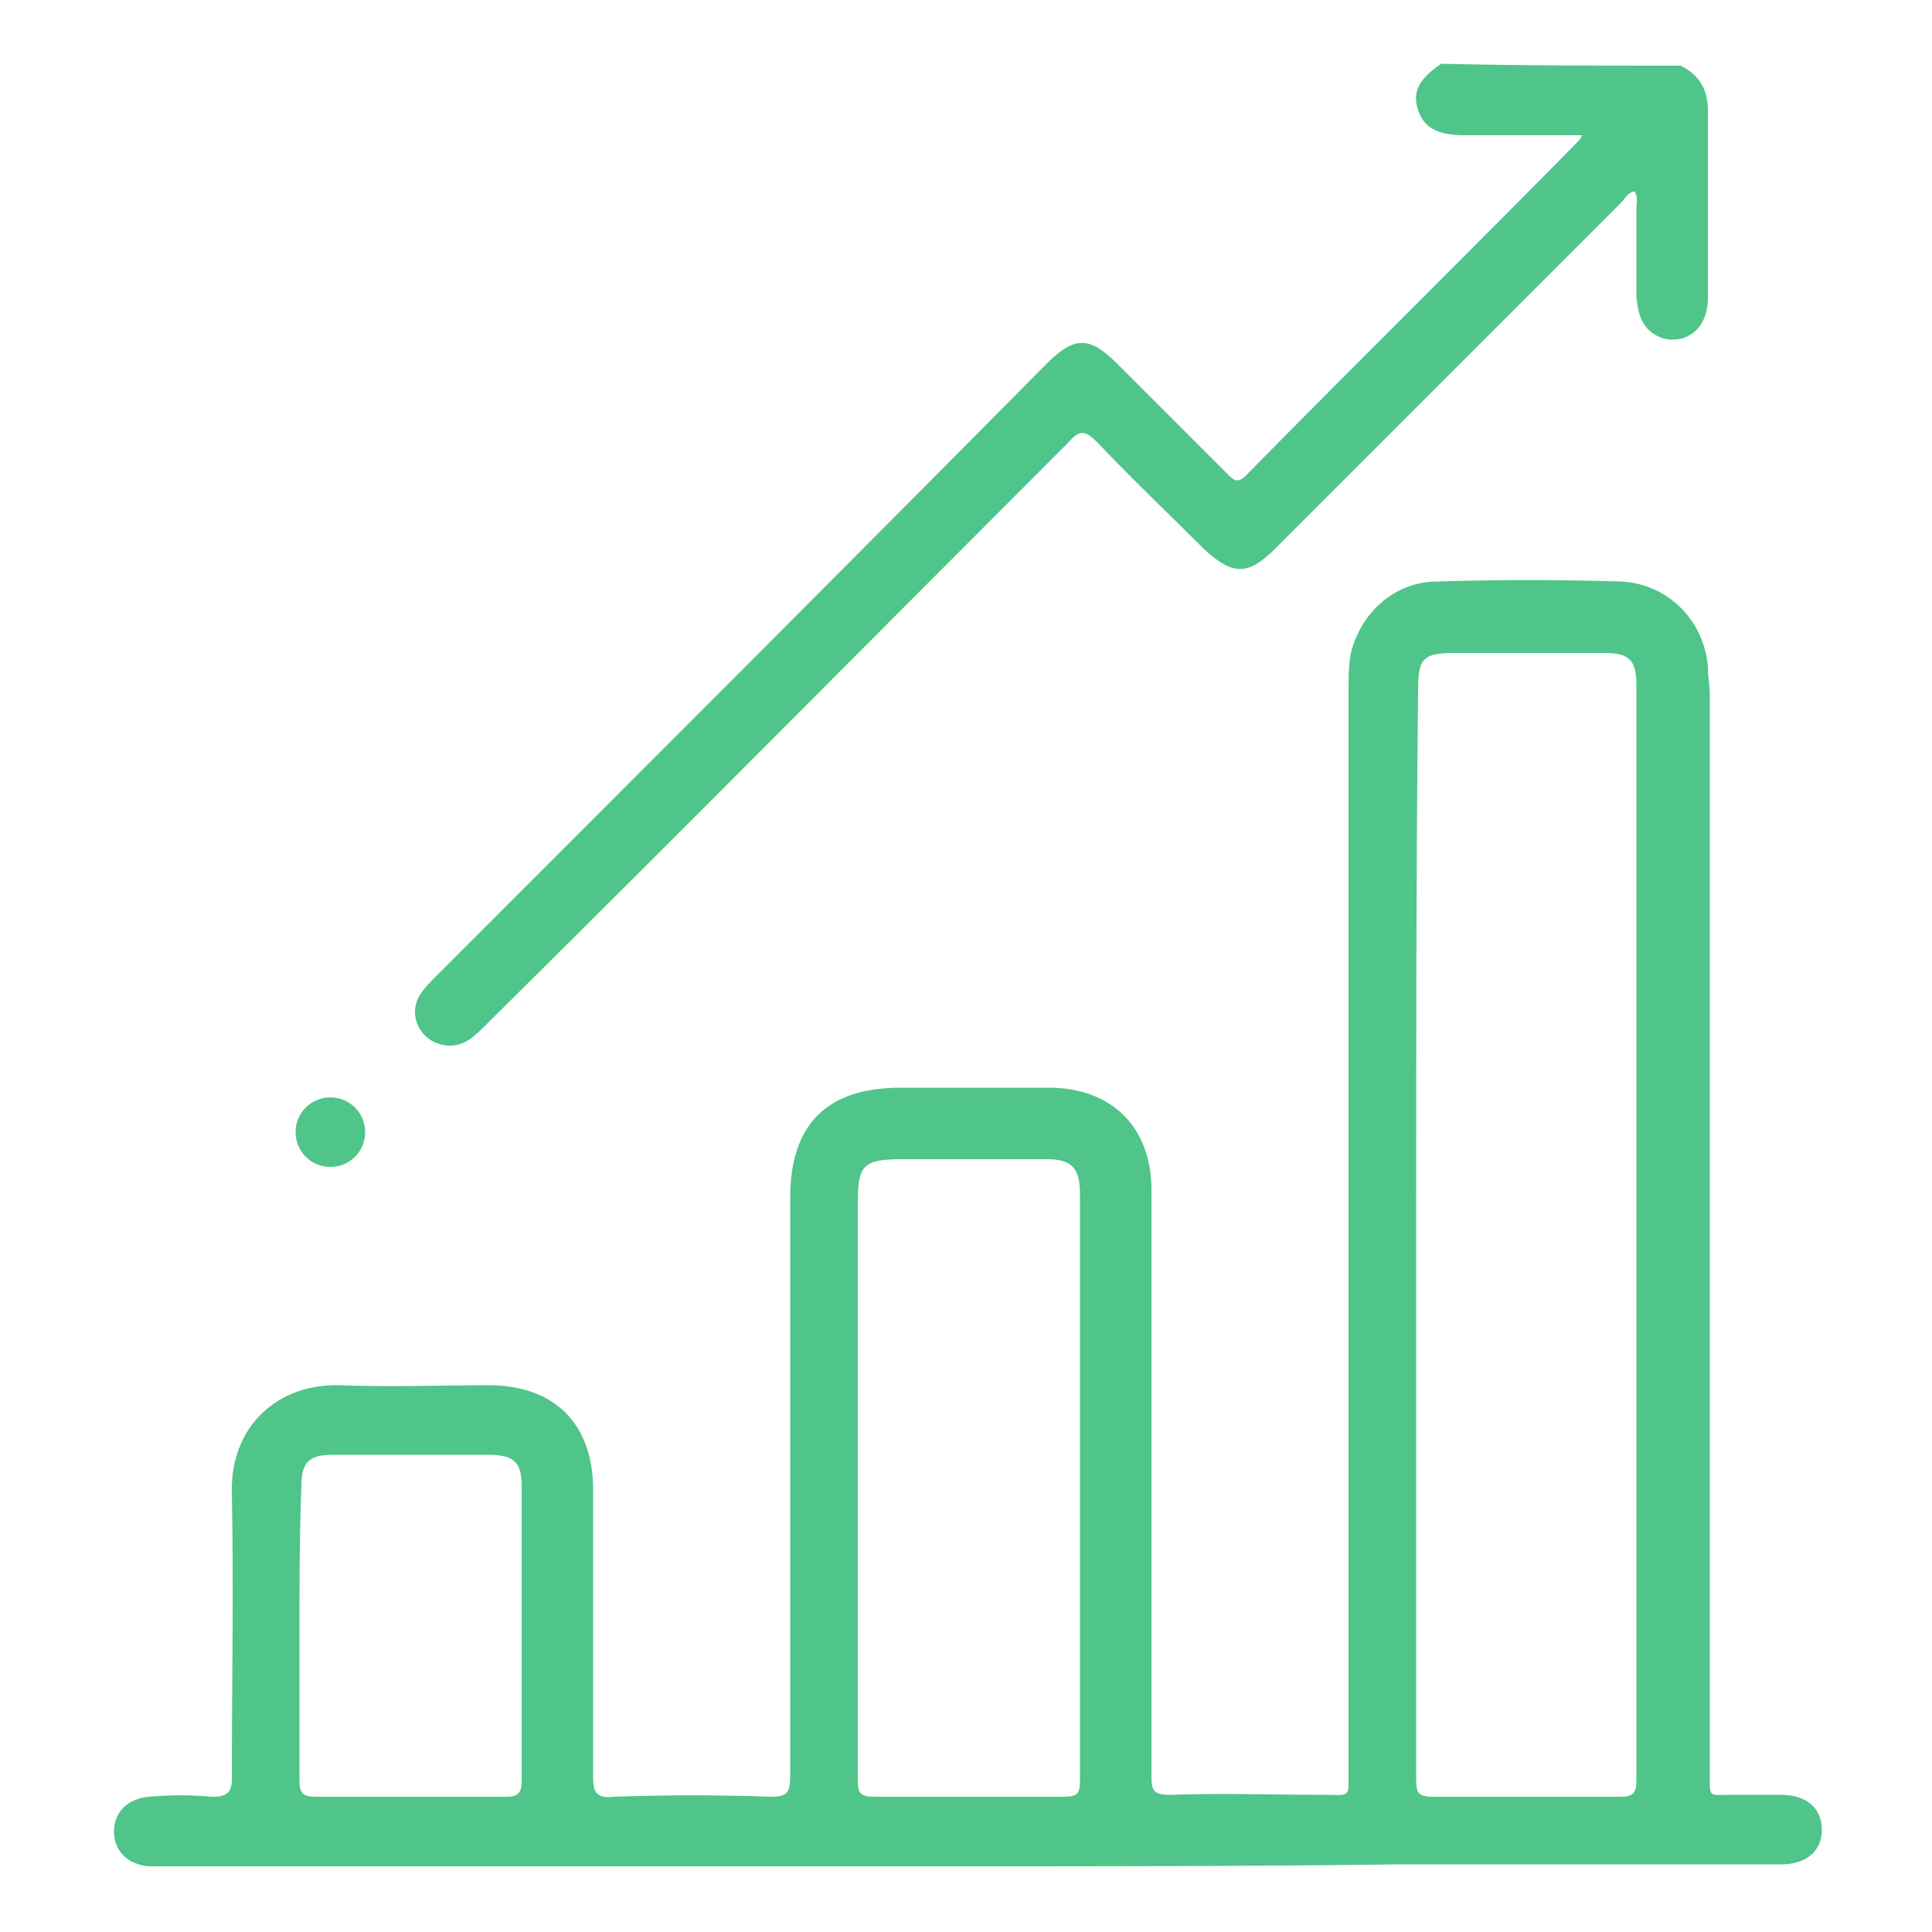
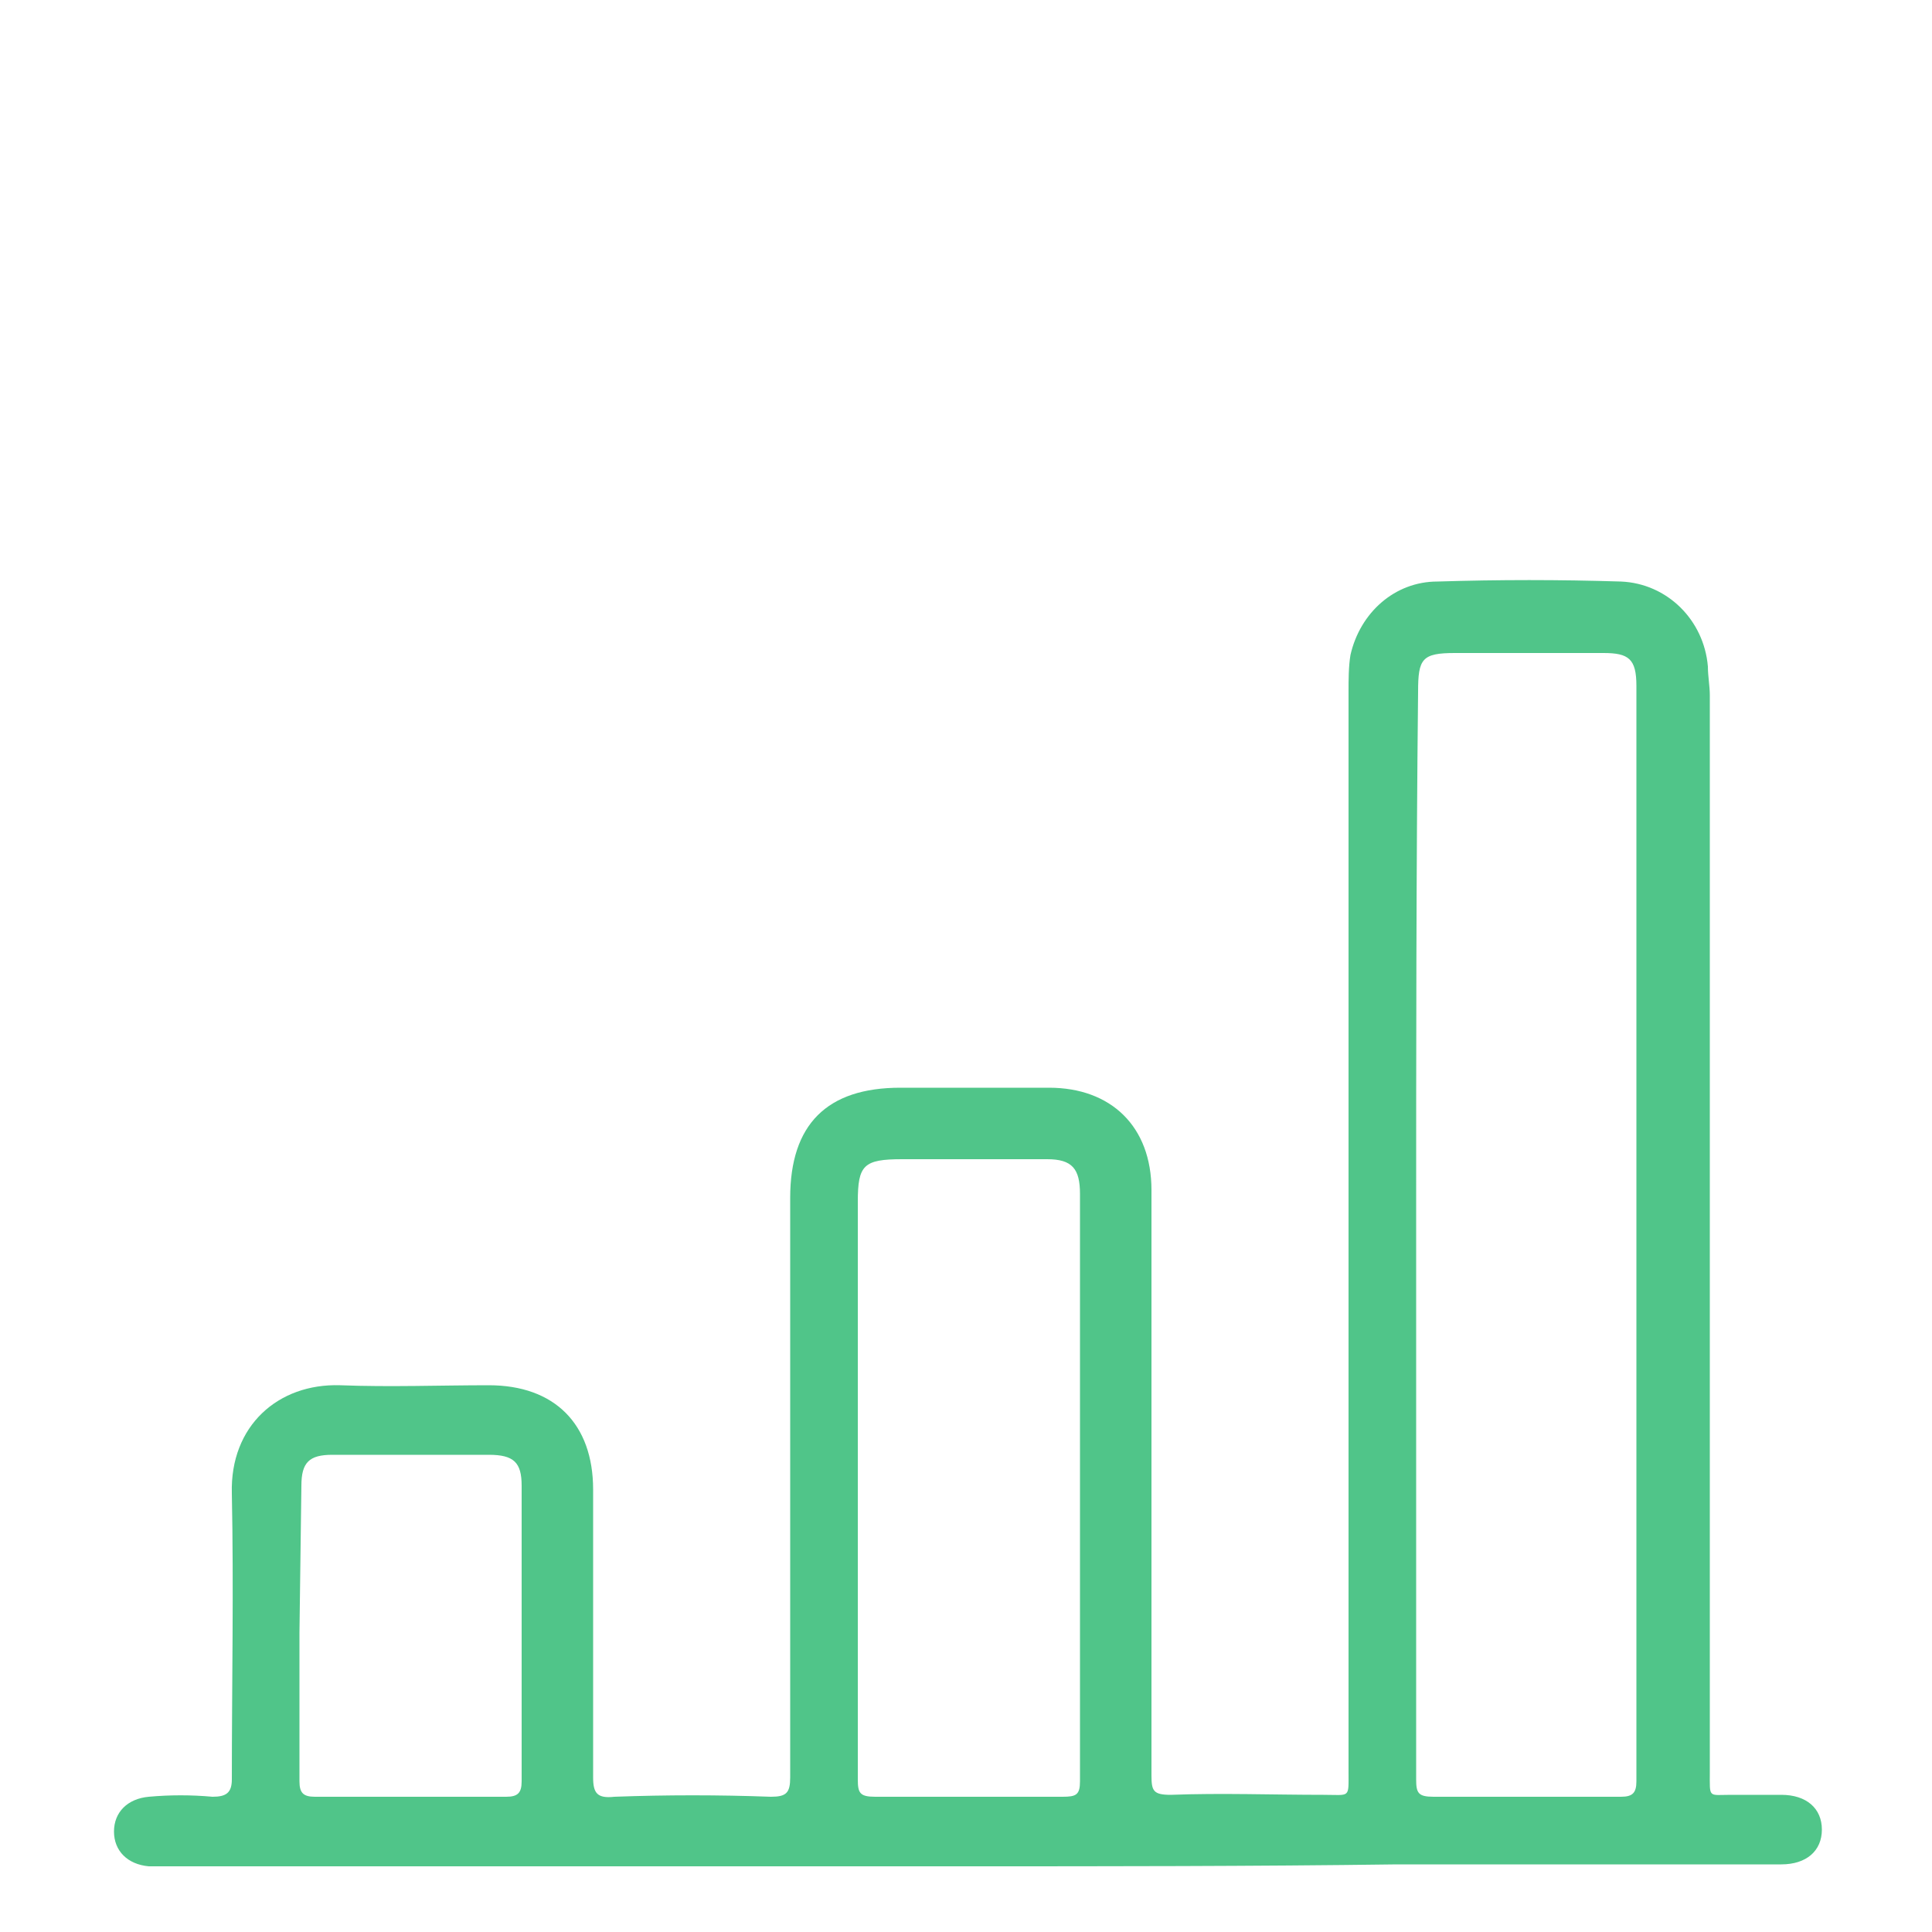
<svg xmlns="http://www.w3.org/2000/svg" version="1.1" id="Layer_1" x="0px" y="0px" viewBox="0 0 100 100" style="enable-background:new 0 0 100 100;" xml:space="preserve">
  <style type="text/css">
	.st0{fill:#50C589;}
</style>
  <g>
-     <path class="st0" d="M87,3.4c1,0.5,1.4,1.3,1.4,2.3c0,3.2,0,6.4,0,9.7c0,2-1.6,2.5-2.6,2c-0.8-0.4-1-1.1-1.1-2c0-1.5,0-3.1,0-4.6   c0-0.3,0.1-0.6-0.1-0.9c-0.4,0.1-0.5,0.4-0.7,0.6c-6,6-11.9,11.9-17.9,17.9c-1.4,1.4-2.2,1.4-3.7,0c-1.8-1.8-3.7-3.6-5.5-5.5   c-0.6-0.6-0.9-0.7-1.5,0c-10,10-20,20.1-30.1,30.1c-0.3,0.3-0.6,0.6-0.9,0.8c-0.7,0.5-1.7,0.4-2.3-0.2c-0.6-0.6-0.7-1.5-0.2-2.2   c0.2-0.3,0.5-0.6,0.7-0.8c10.6-10.6,21.2-21.2,31.7-31.8c1.4-1.4,2.2-1.4,3.6,0c1.9,1.9,3.9,3.9,5.8,5.8c0.3,0.3,0.5,0.4,0.9,0   c5.7-5.8,11.5-11.5,17.2-17.3c0,0,0.1-0.1,0.2-0.3c-0.6,0-1.1,0-1.6,0c-1.5,0-3,0-4.5,0c-1.4,0-2.1-0.4-2.4-1.3   c-0.3-0.9,0-1.6,1.2-2.4C78.8,3.4,82.9,3.4,87,3.4z" />
-     <path class="st0" d="M50,96.6c-13.8,0-27.6,0-41.4,0c-0.3,0-0.6,0-0.9,0c-1.1-0.1-1.8-0.8-1.8-1.8c0-1,0.7-1.7,1.8-1.8   c1.1-0.1,2.2-0.1,3.3,0c0.7,0,1-0.2,1-0.9c0-4.9,0.1-9.9,0-14.8c-0.1-3.5,2.4-5.7,5.6-5.6c2.6,0.1,5.2,0,7.7,0c3.4,0,5.4,2,5.4,5.4   c0,5,0,10,0,14.9c0,0.8,0.2,1.1,1.1,1c2.7-0.1,5.4-0.1,8.1,0c0.8,0,1-0.2,1-1c0-10,0-20,0-30c0-3.8,1.9-5.7,5.7-5.7   c2.6,0,5.2,0,7.7,0c3.2,0,5.3,2,5.3,5.3c0,10.1,0,20.2,0,30.3c0,0.8,0.1,1,1,1c2.6-0.1,5.3,0,7.9,0c1.4,0,1.3,0.2,1.3-1.2   c0-18.6,0-37.3,0-55.9c0-0.6,0-1.3,0.1-1.9c0.5-2.2,2.3-3.8,4.5-3.8c3.2-0.1,6.3-0.1,9.5,0c2.4,0.1,4.3,2,4.5,4.4   c0,0.5,0.1,1,0.1,1.5c0,18.6,0,37.2,0,55.7c0,1.4-0.1,1.2,1.1,1.2c0.8,0,1.7,0,2.6,0c1.3,0,2.1,0.7,2.1,1.8c0,1.1-0.8,1.8-2.1,1.8   c-6.6,0-13.2,0-19.9,0C64.8,96.6,57.4,96.6,50,96.6z M73.3,63.8c0,9.4,0,18.9,0,28.3c0,0.7,0.1,0.9,0.9,0.9c3.2,0,6.5,0,9.7,0   c0.6,0,0.8-0.2,0.8-0.8c0-18.9,0-37.8,0-56.7c0-1.4-0.4-1.7-1.7-1.7c-2.6,0-5.2,0-7.7,0c-1.7,0-1.9,0.3-1.9,2   C73.3,45.1,73.3,54.4,73.3,63.8z M44.4,76.9c0,5.1,0,10.1,0,15.2c0,0.7,0.1,0.9,0.9,0.9c3.2,0,6.5,0,9.7,0c0.7,0,0.9-0.1,0.9-0.8   c0-10.1,0-20.3,0-30.4c0-1.3-0.4-1.8-1.7-1.8c-2.5,0-5,0-7.5,0c-2,0-2.3,0.3-2.3,2.2C44.4,67.1,44.4,72,44.4,76.9z M15.5,84.5   c0,2.6,0,5.2,0,7.7c0,0.6,0.2,0.8,0.8,0.8c3.3,0,6.6,0,9.9,0c0.6,0,0.8-0.2,0.8-0.8c0-5.1,0-10.2,0-15.3c0-1.2-0.4-1.6-1.7-1.6   c-2.7,0-5.4,0-8.1,0c-1.2,0-1.6,0.4-1.6,1.6C15.5,79.5,15.5,82,15.5,84.5z" />
-     <path class="st0" d="M17.1,60.4c-1,0-1.8-0.8-1.8-1.8c0-1,0.8-1.8,1.8-1.8c1,0,1.8,0.8,1.8,1.8C18.9,59.6,18.1,60.4,17.1,60.4z" />
+     <path class="st0" d="M50,96.6c-13.8,0-27.6,0-41.4,0c-0.3,0-0.6,0-0.9,0c-1.1-0.1-1.8-0.8-1.8-1.8c0-1,0.7-1.7,1.8-1.8   c1.1-0.1,2.2-0.1,3.3,0c0.7,0,1-0.2,1-0.9c0-4.9,0.1-9.9,0-14.8c-0.1-3.5,2.4-5.7,5.6-5.6c2.6,0.1,5.2,0,7.7,0c3.4,0,5.4,2,5.4,5.4   c0,5,0,10,0,14.9c0,0.8,0.2,1.1,1.1,1c2.7-0.1,5.4-0.1,8.1,0c0.8,0,1-0.2,1-1c0-10,0-20,0-30c0-3.8,1.9-5.7,5.7-5.7   c2.6,0,5.2,0,7.7,0c3.2,0,5.3,2,5.3,5.3c0,10.1,0,20.2,0,30.3c0,0.8,0.1,1,1,1c2.6-0.1,5.3,0,7.9,0c1.4,0,1.3,0.2,1.3-1.2   c0-18.6,0-37.3,0-55.9c0-0.6,0-1.3,0.1-1.9c0.5-2.2,2.3-3.8,4.5-3.8c3.2-0.1,6.3-0.1,9.5,0c2.4,0.1,4.3,2,4.5,4.4   c0,0.5,0.1,1,0.1,1.5c0,18.6,0,37.2,0,55.7c0,1.4-0.1,1.2,1.1,1.2c0.8,0,1.7,0,2.6,0c1.3,0,2.1,0.7,2.1,1.8c0,1.1-0.8,1.8-2.1,1.8   c-6.6,0-13.2,0-19.9,0C64.8,96.6,57.4,96.6,50,96.6z M73.3,63.8c0,9.4,0,18.9,0,28.3c0,0.7,0.1,0.9,0.9,0.9c3.2,0,6.5,0,9.7,0   c0.6,0,0.8-0.2,0.8-0.8c0-18.9,0-37.8,0-56.7c0-1.4-0.4-1.7-1.7-1.7c-2.6,0-5.2,0-7.7,0c-1.7,0-1.9,0.3-1.9,2   C73.3,45.1,73.3,54.4,73.3,63.8z M44.4,76.9c0,5.1,0,10.1,0,15.2c0,0.7,0.1,0.9,0.9,0.9c3.2,0,6.5,0,9.7,0c0.7,0,0.9-0.1,0.9-0.8   c0-10.1,0-20.3,0-30.4c0-1.3-0.4-1.8-1.7-1.8c-2.5,0-5,0-7.5,0c-2,0-2.3,0.3-2.3,2.2C44.4,67.1,44.4,72,44.4,76.9z M15.5,84.5   c0,2.6,0,5.2,0,7.7c0,0.6,0.2,0.8,0.8,0.8c3.3,0,6.6,0,9.9,0c0.6,0,0.8-0.2,0.8-0.8c0-5.1,0-10.2,0-15.3c0-1.2-0.4-1.6-1.7-1.6   c-2.7,0-5.4,0-8.1,0c-1.2,0-1.6,0.4-1.6,1.6z" />
  </g>
</svg>